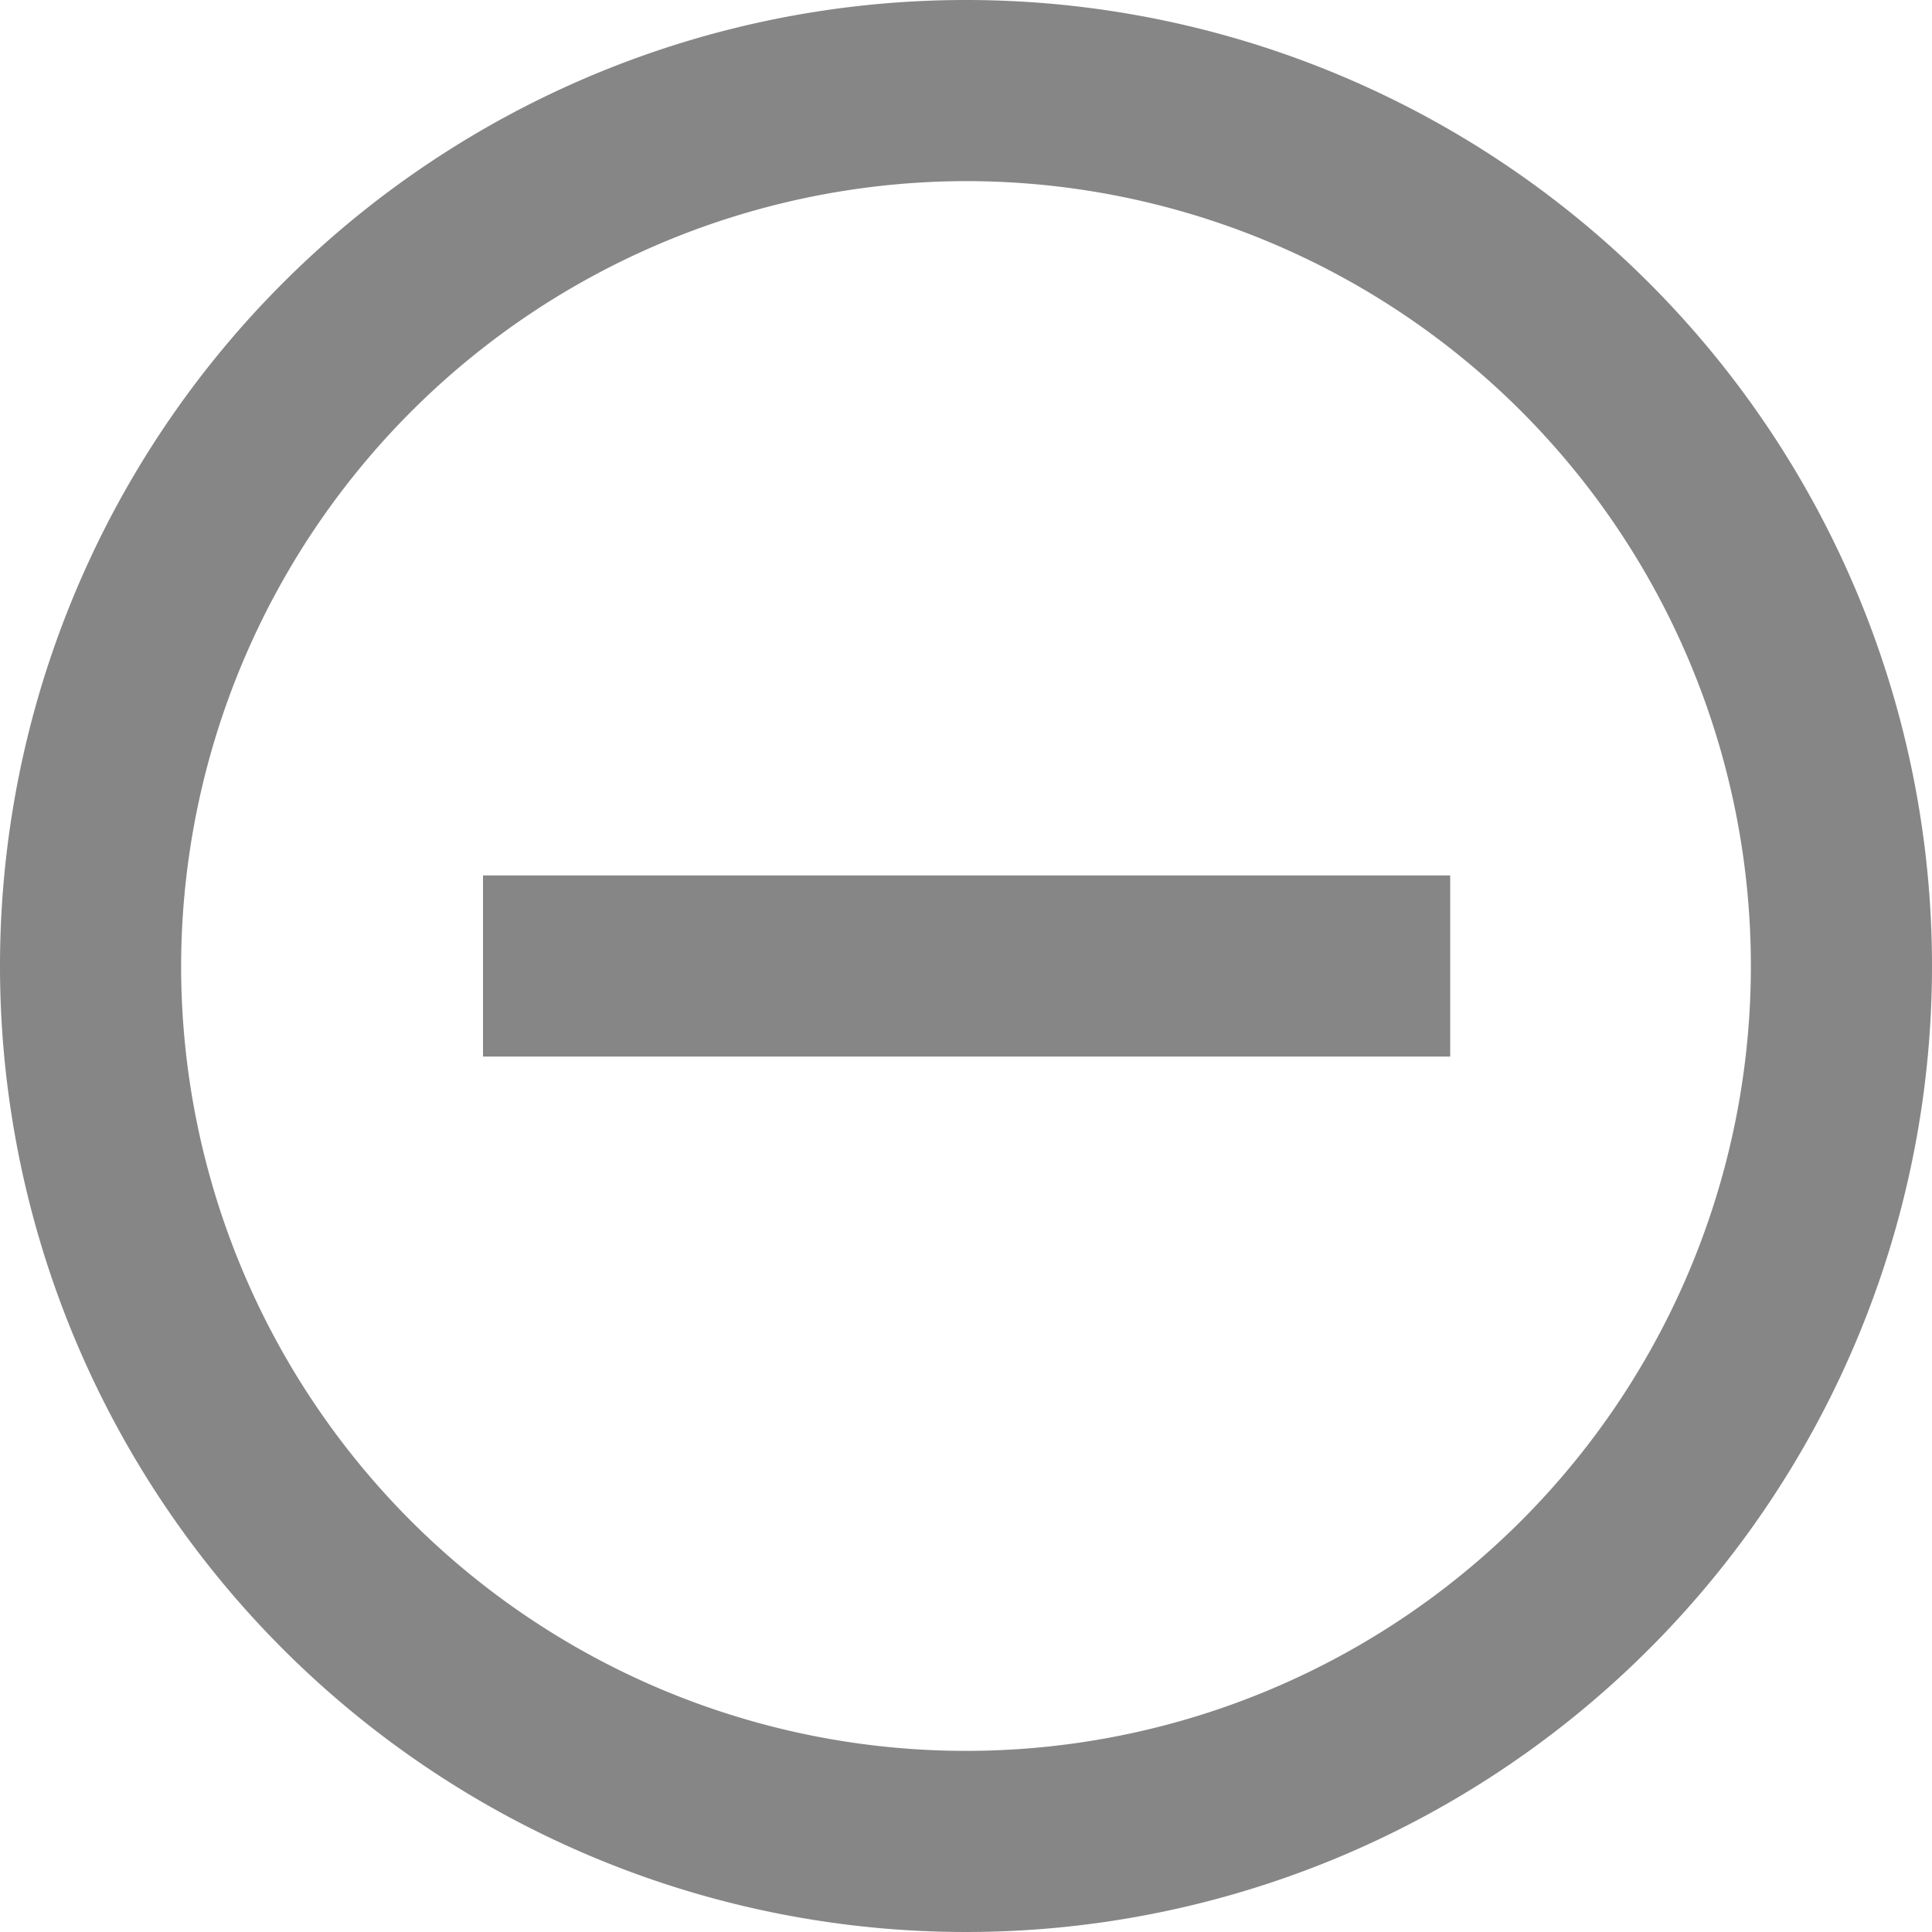
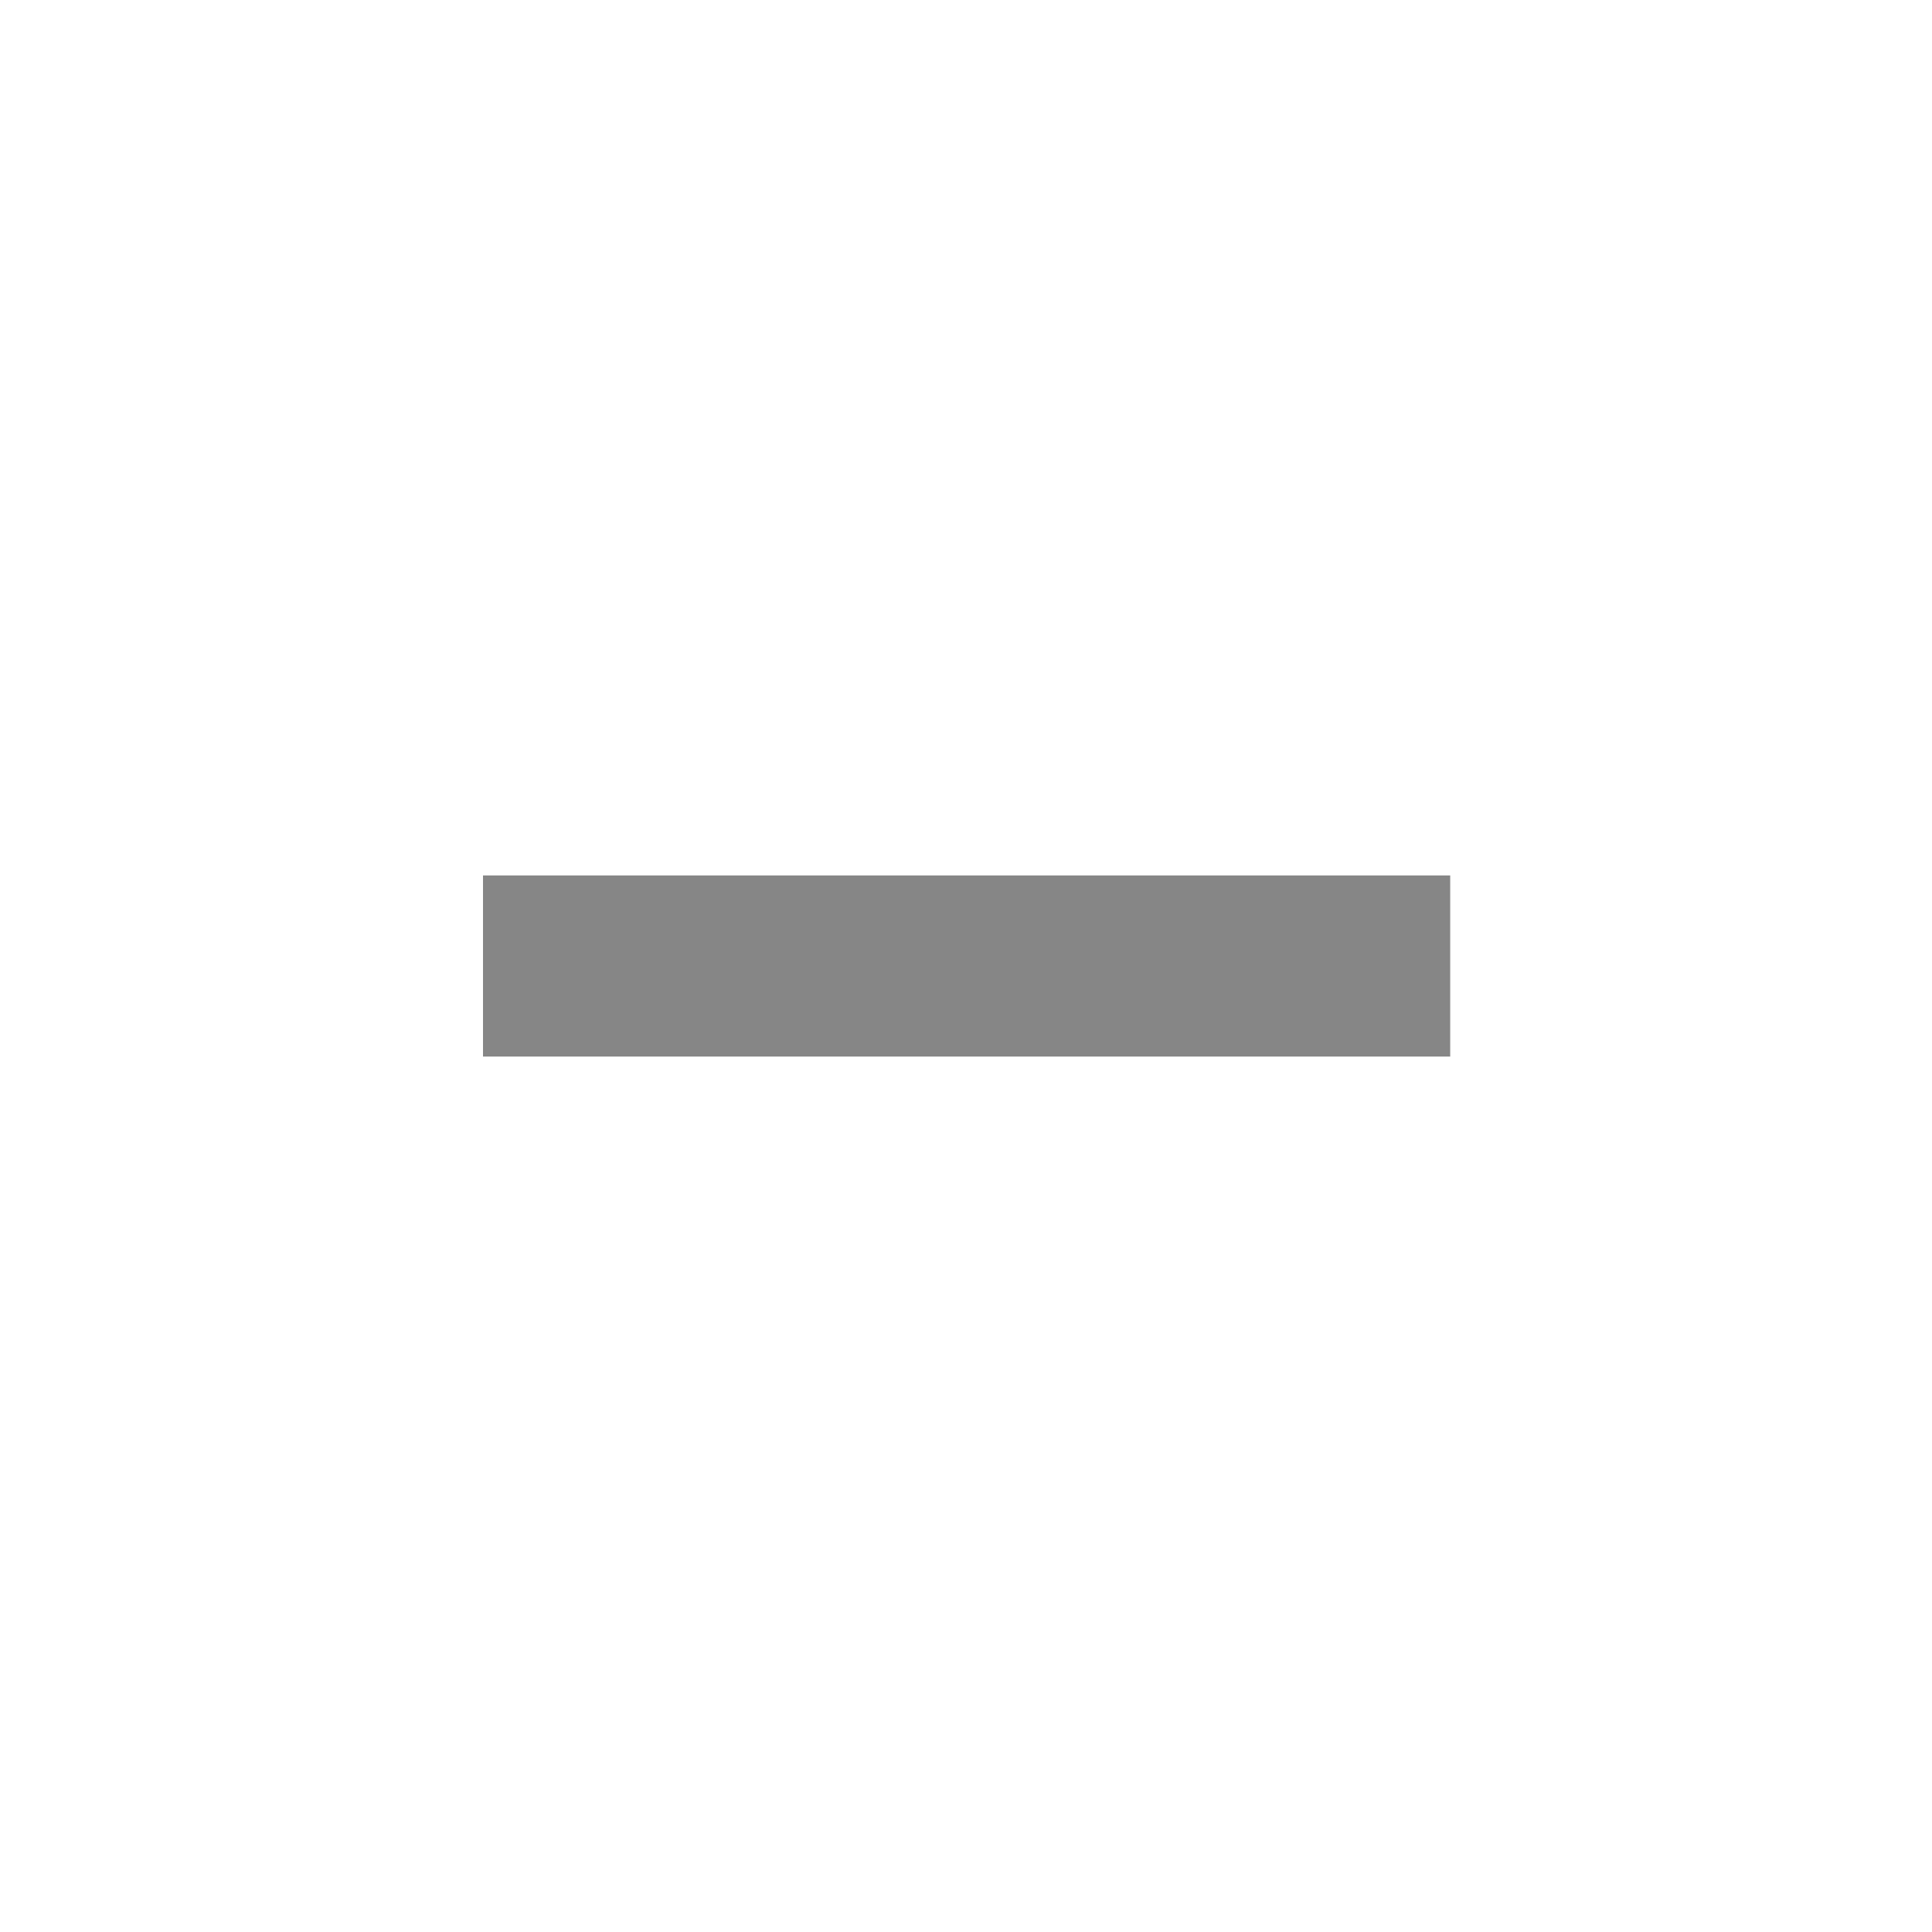
<svg xmlns="http://www.w3.org/2000/svg" viewBox="0 0 16 16">
  <g fill="#868686">
-     <path d="m8 1.5a6.5 6.5 0 1 1 -6.5 6.5 6.51 6.51 0 0 1 6.5-6.5m0-1.5a8 8 0 1 0 8 8 8 8 0 0 0 -8-8z" />
    <path d="m12.01 7.25h-8.01v1.5h8.01z" />
  </g>
</svg>